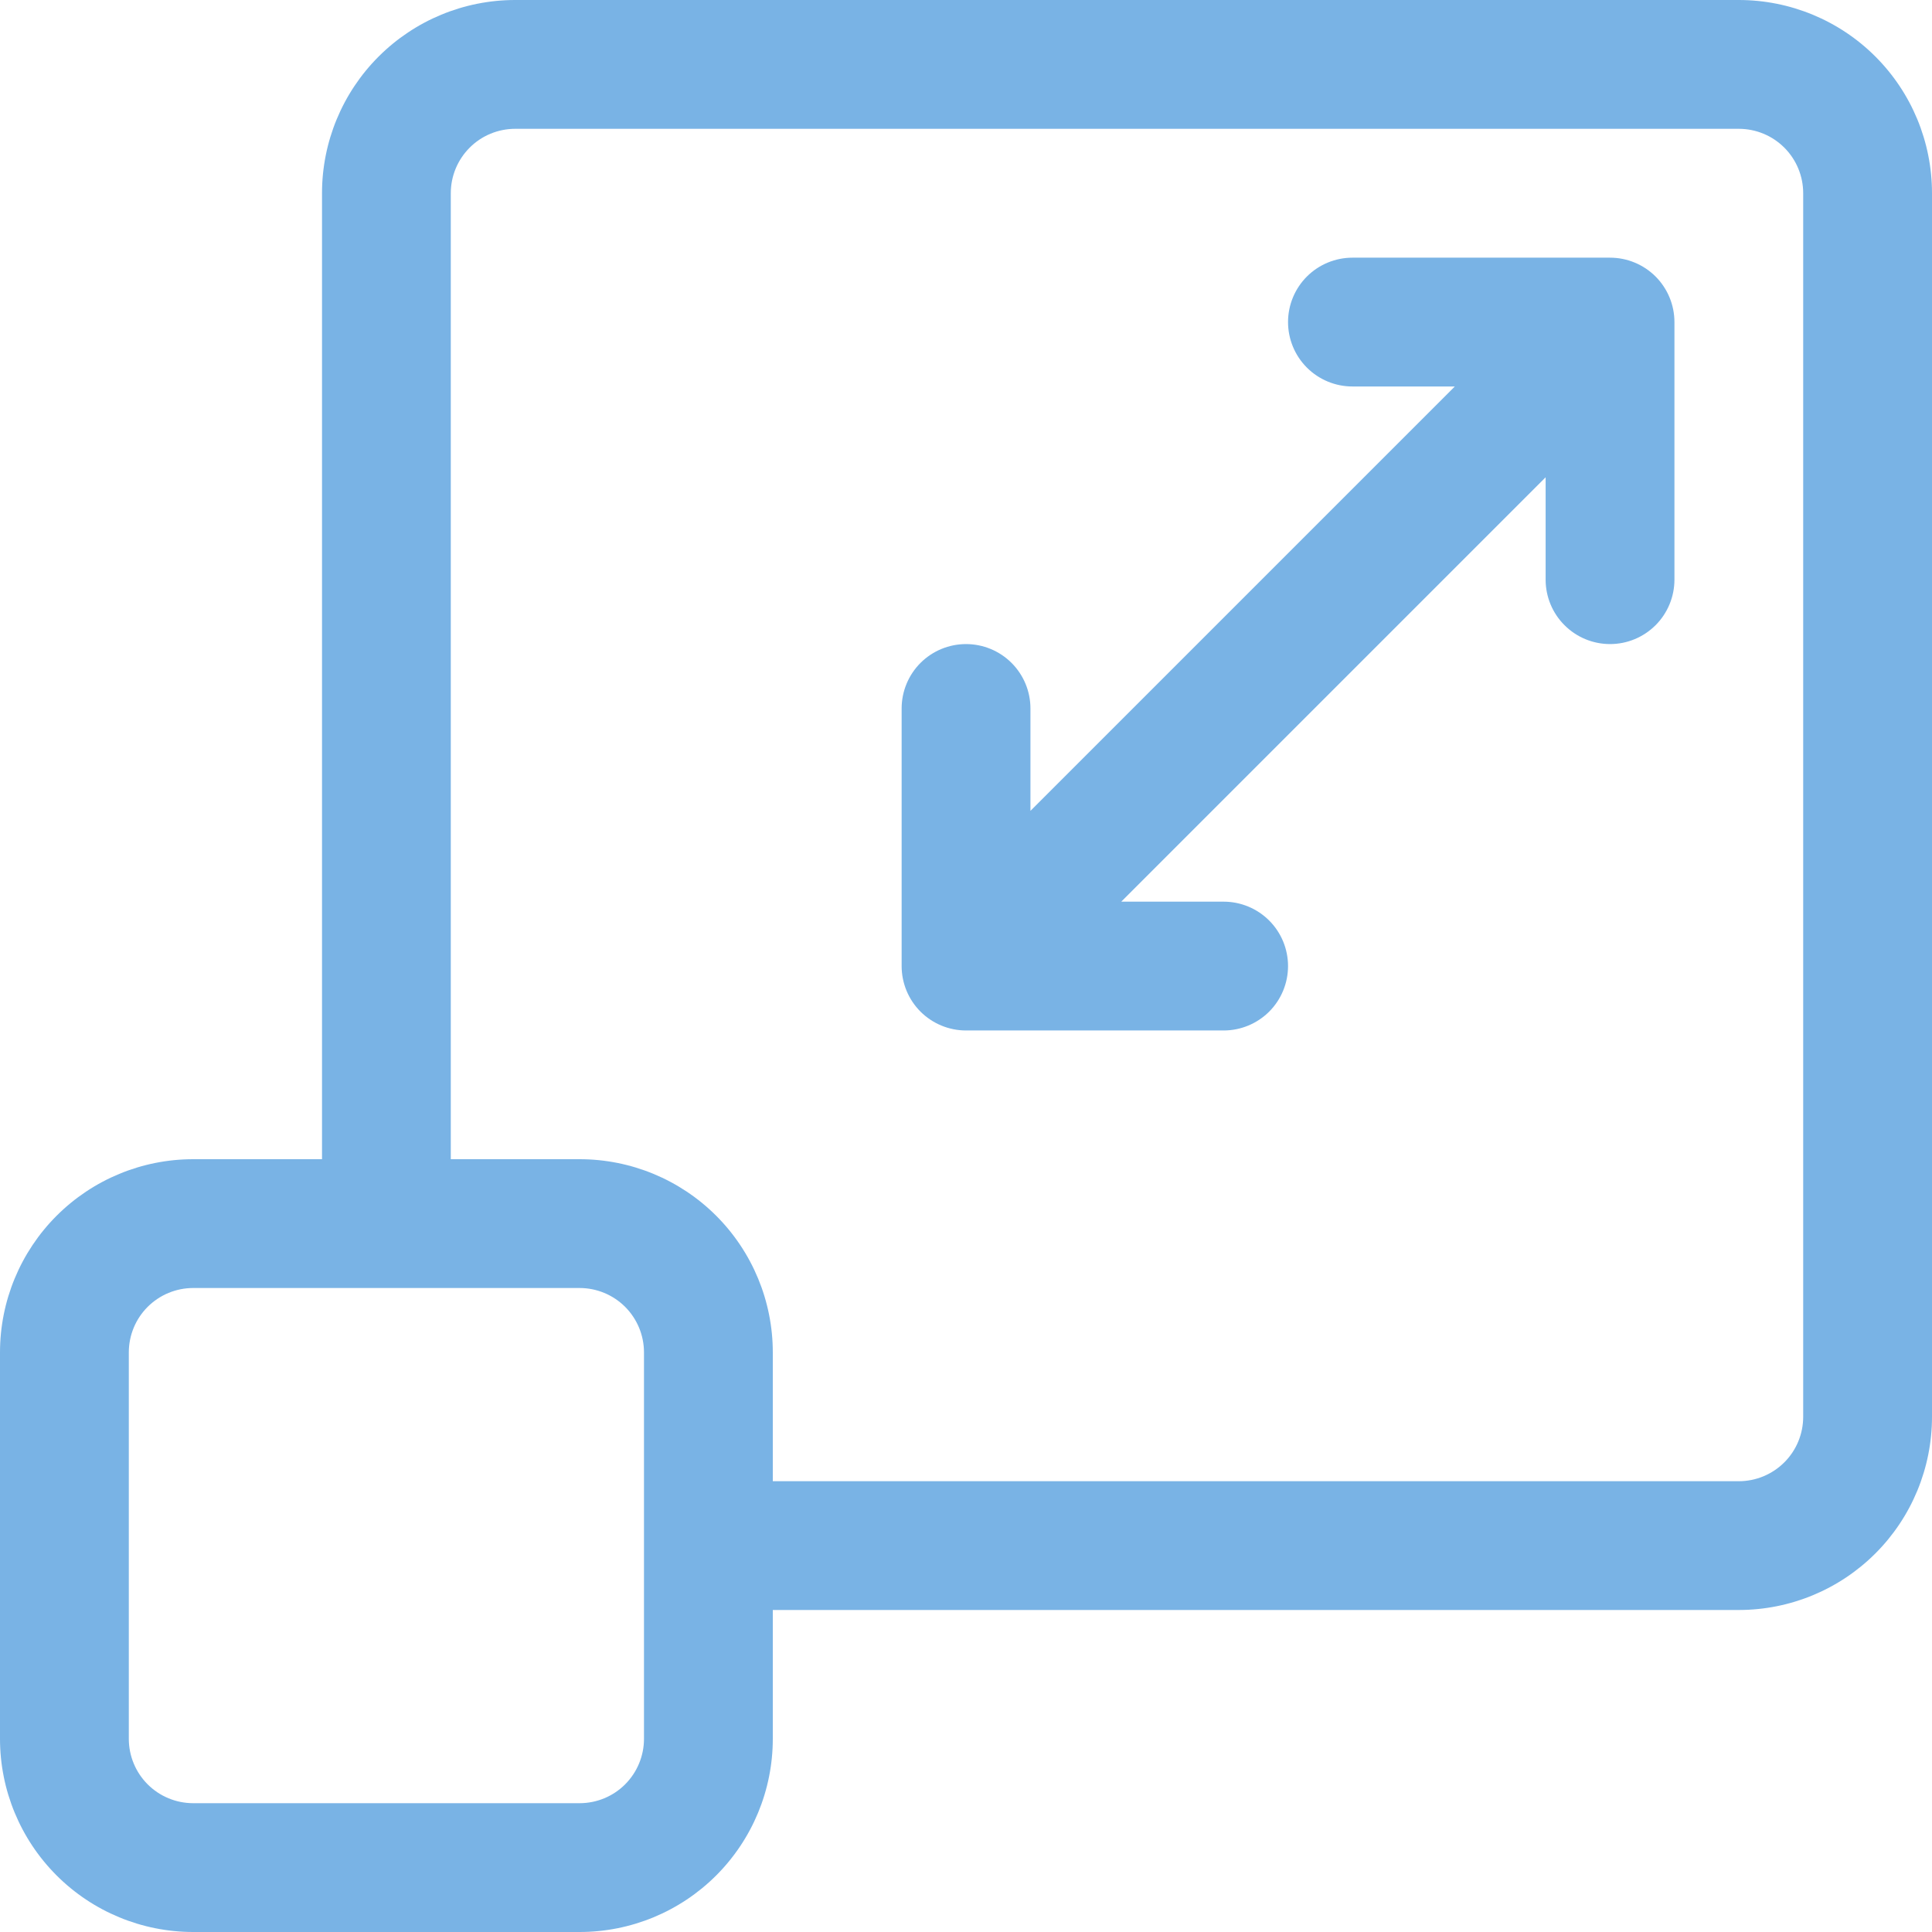
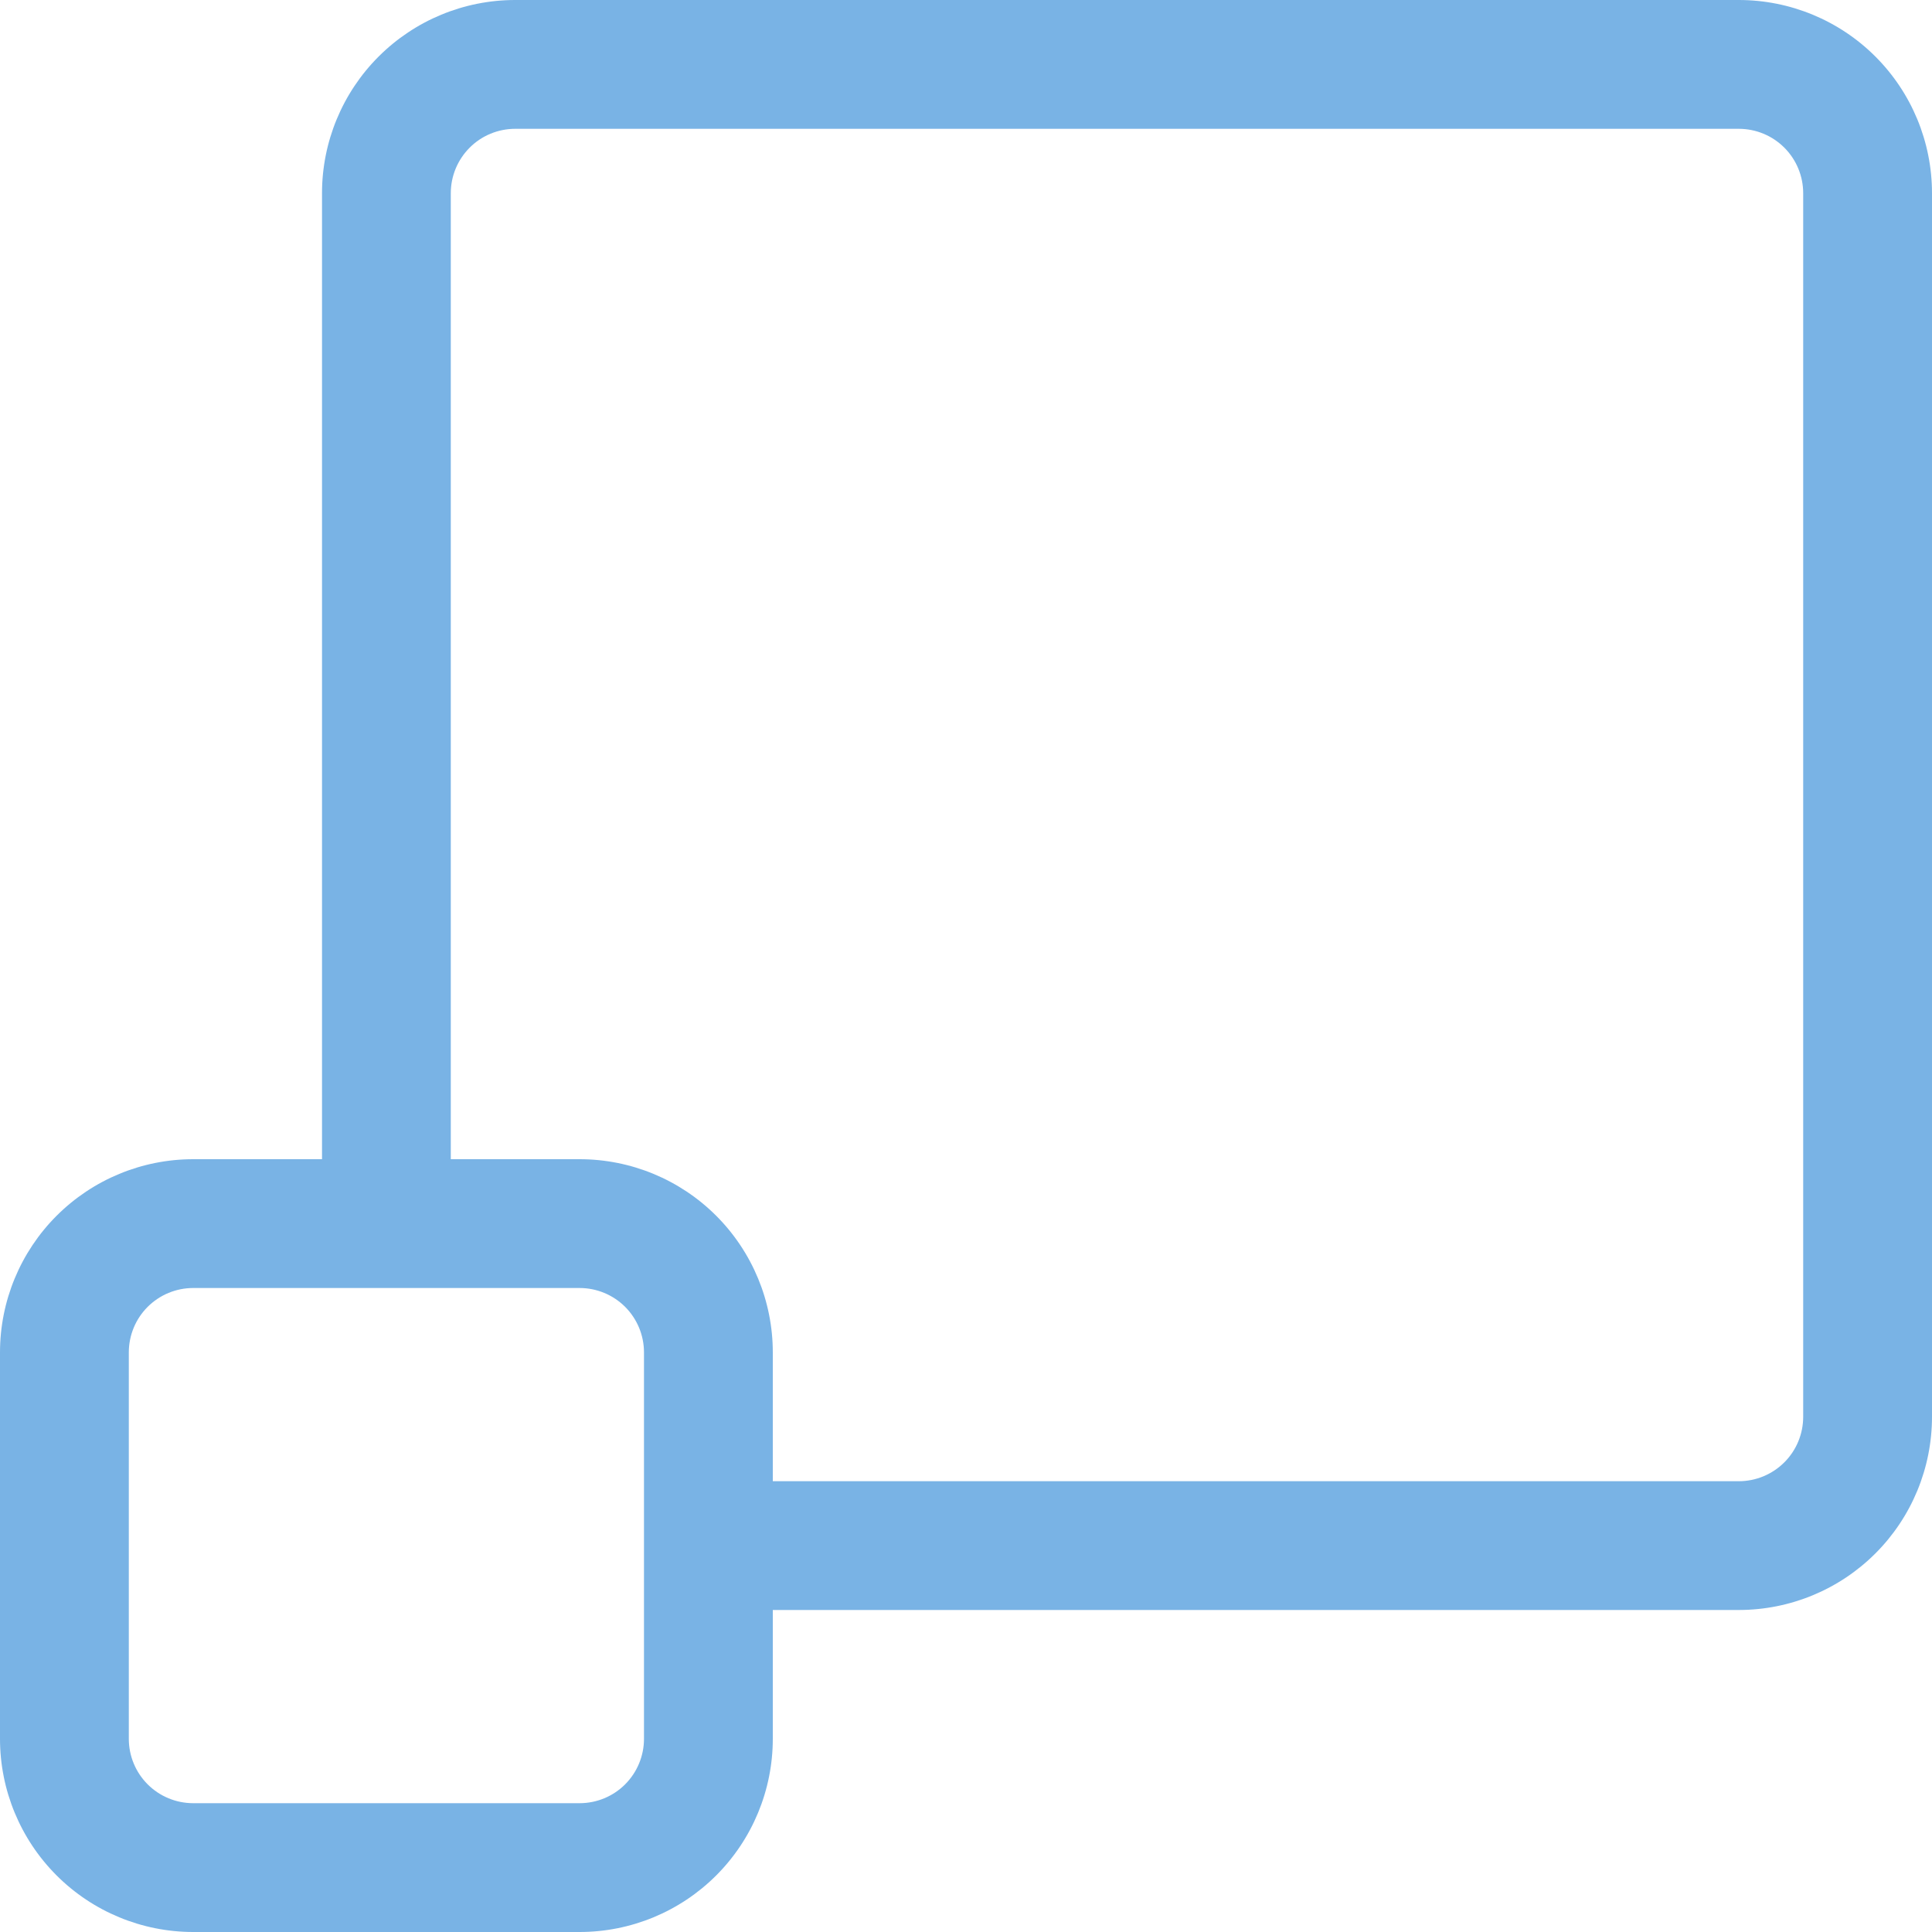
<svg xmlns="http://www.w3.org/2000/svg" width="70" height="70" viewBox="0 0 70 70" fill="none">
  <path d="M63 0H18.667C16.81 0 15.03 0.737 13.717 2.05C12.404 3.363 11.667 5.143 11.667 7V42H7C5.143 42 3.363 42.737 2.05 44.05C0.737 45.363 0 47.144 0 49V63C0 64.856 0.737 66.637 2.05 67.95C3.363 69.263 5.143 70 7 70H21C22.857 70 24.637 69.263 25.95 67.95C27.262 66.637 28 64.856 28 63V58.333H63C64.856 58.333 66.637 57.596 67.95 56.283C69.263 54.97 70 53.19 70 51.333V7C70 5.143 69.263 3.363 67.95 2.05C66.637 0.737 64.856 0 63 0ZM23.333 63C23.333 63.619 23.087 64.212 22.65 64.65C22.212 65.088 21.619 65.333 21 65.333H7C6.381 65.333 5.788 65.088 5.35 64.65C4.912 64.212 4.667 63.619 4.667 63V49C4.667 48.381 4.912 47.788 5.35 47.35C5.788 46.913 6.381 46.667 7 46.667H21C21.619 46.667 22.212 46.913 22.65 47.35C23.087 47.788 23.333 48.381 23.333 49V63ZM65.333 51.333C65.333 51.952 65.088 52.546 64.65 52.983C64.212 53.421 63.619 53.667 63 53.667H28V49C28 47.144 27.262 45.363 25.95 44.05C24.637 42.737 22.857 42 21 42H16.333V7C16.333 6.381 16.579 5.788 17.017 5.35C17.454 4.912 18.048 4.667 18.667 4.667H63C63.619 4.667 64.212 4.912 64.65 5.35C65.088 5.788 65.333 6.381 65.333 7V51.333Z" fill="#79B3E5" />
-   <path d="M58.335 9.336H49.001C48.383 9.336 47.789 9.582 47.351 10.019C46.914 10.457 46.668 11.05 46.668 11.669C46.668 12.288 46.914 12.882 47.351 13.319C47.789 13.757 48.383 14.003 49.001 14.003H52.711L37.335 29.379V25.669C37.335 25.05 37.089 24.457 36.651 24.019C36.214 23.582 35.62 23.336 35.001 23.336C34.383 23.336 33.789 23.582 33.351 24.019C32.914 24.457 32.668 25.05 32.668 25.669V35.003C32.668 35.621 32.914 36.215 33.351 36.653C33.789 37.09 34.383 37.336 35.001 37.336H44.335C44.953 37.336 45.547 37.09 45.985 36.653C46.422 36.215 46.668 35.621 46.668 35.003C46.668 34.384 46.422 33.79 45.985 33.353C45.547 32.915 44.953 32.669 44.335 32.669H40.625L56.001 17.293V21.003C56.001 21.621 56.247 22.215 56.685 22.652C57.122 23.09 57.716 23.336 58.335 23.336C58.953 23.336 59.547 23.09 59.985 22.652C60.422 22.215 60.668 21.621 60.668 21.003V11.669C60.668 11.05 60.422 10.457 59.985 10.019C59.547 9.582 58.953 9.336 58.335 9.336Z" fill="#79B3E5" />
</svg>